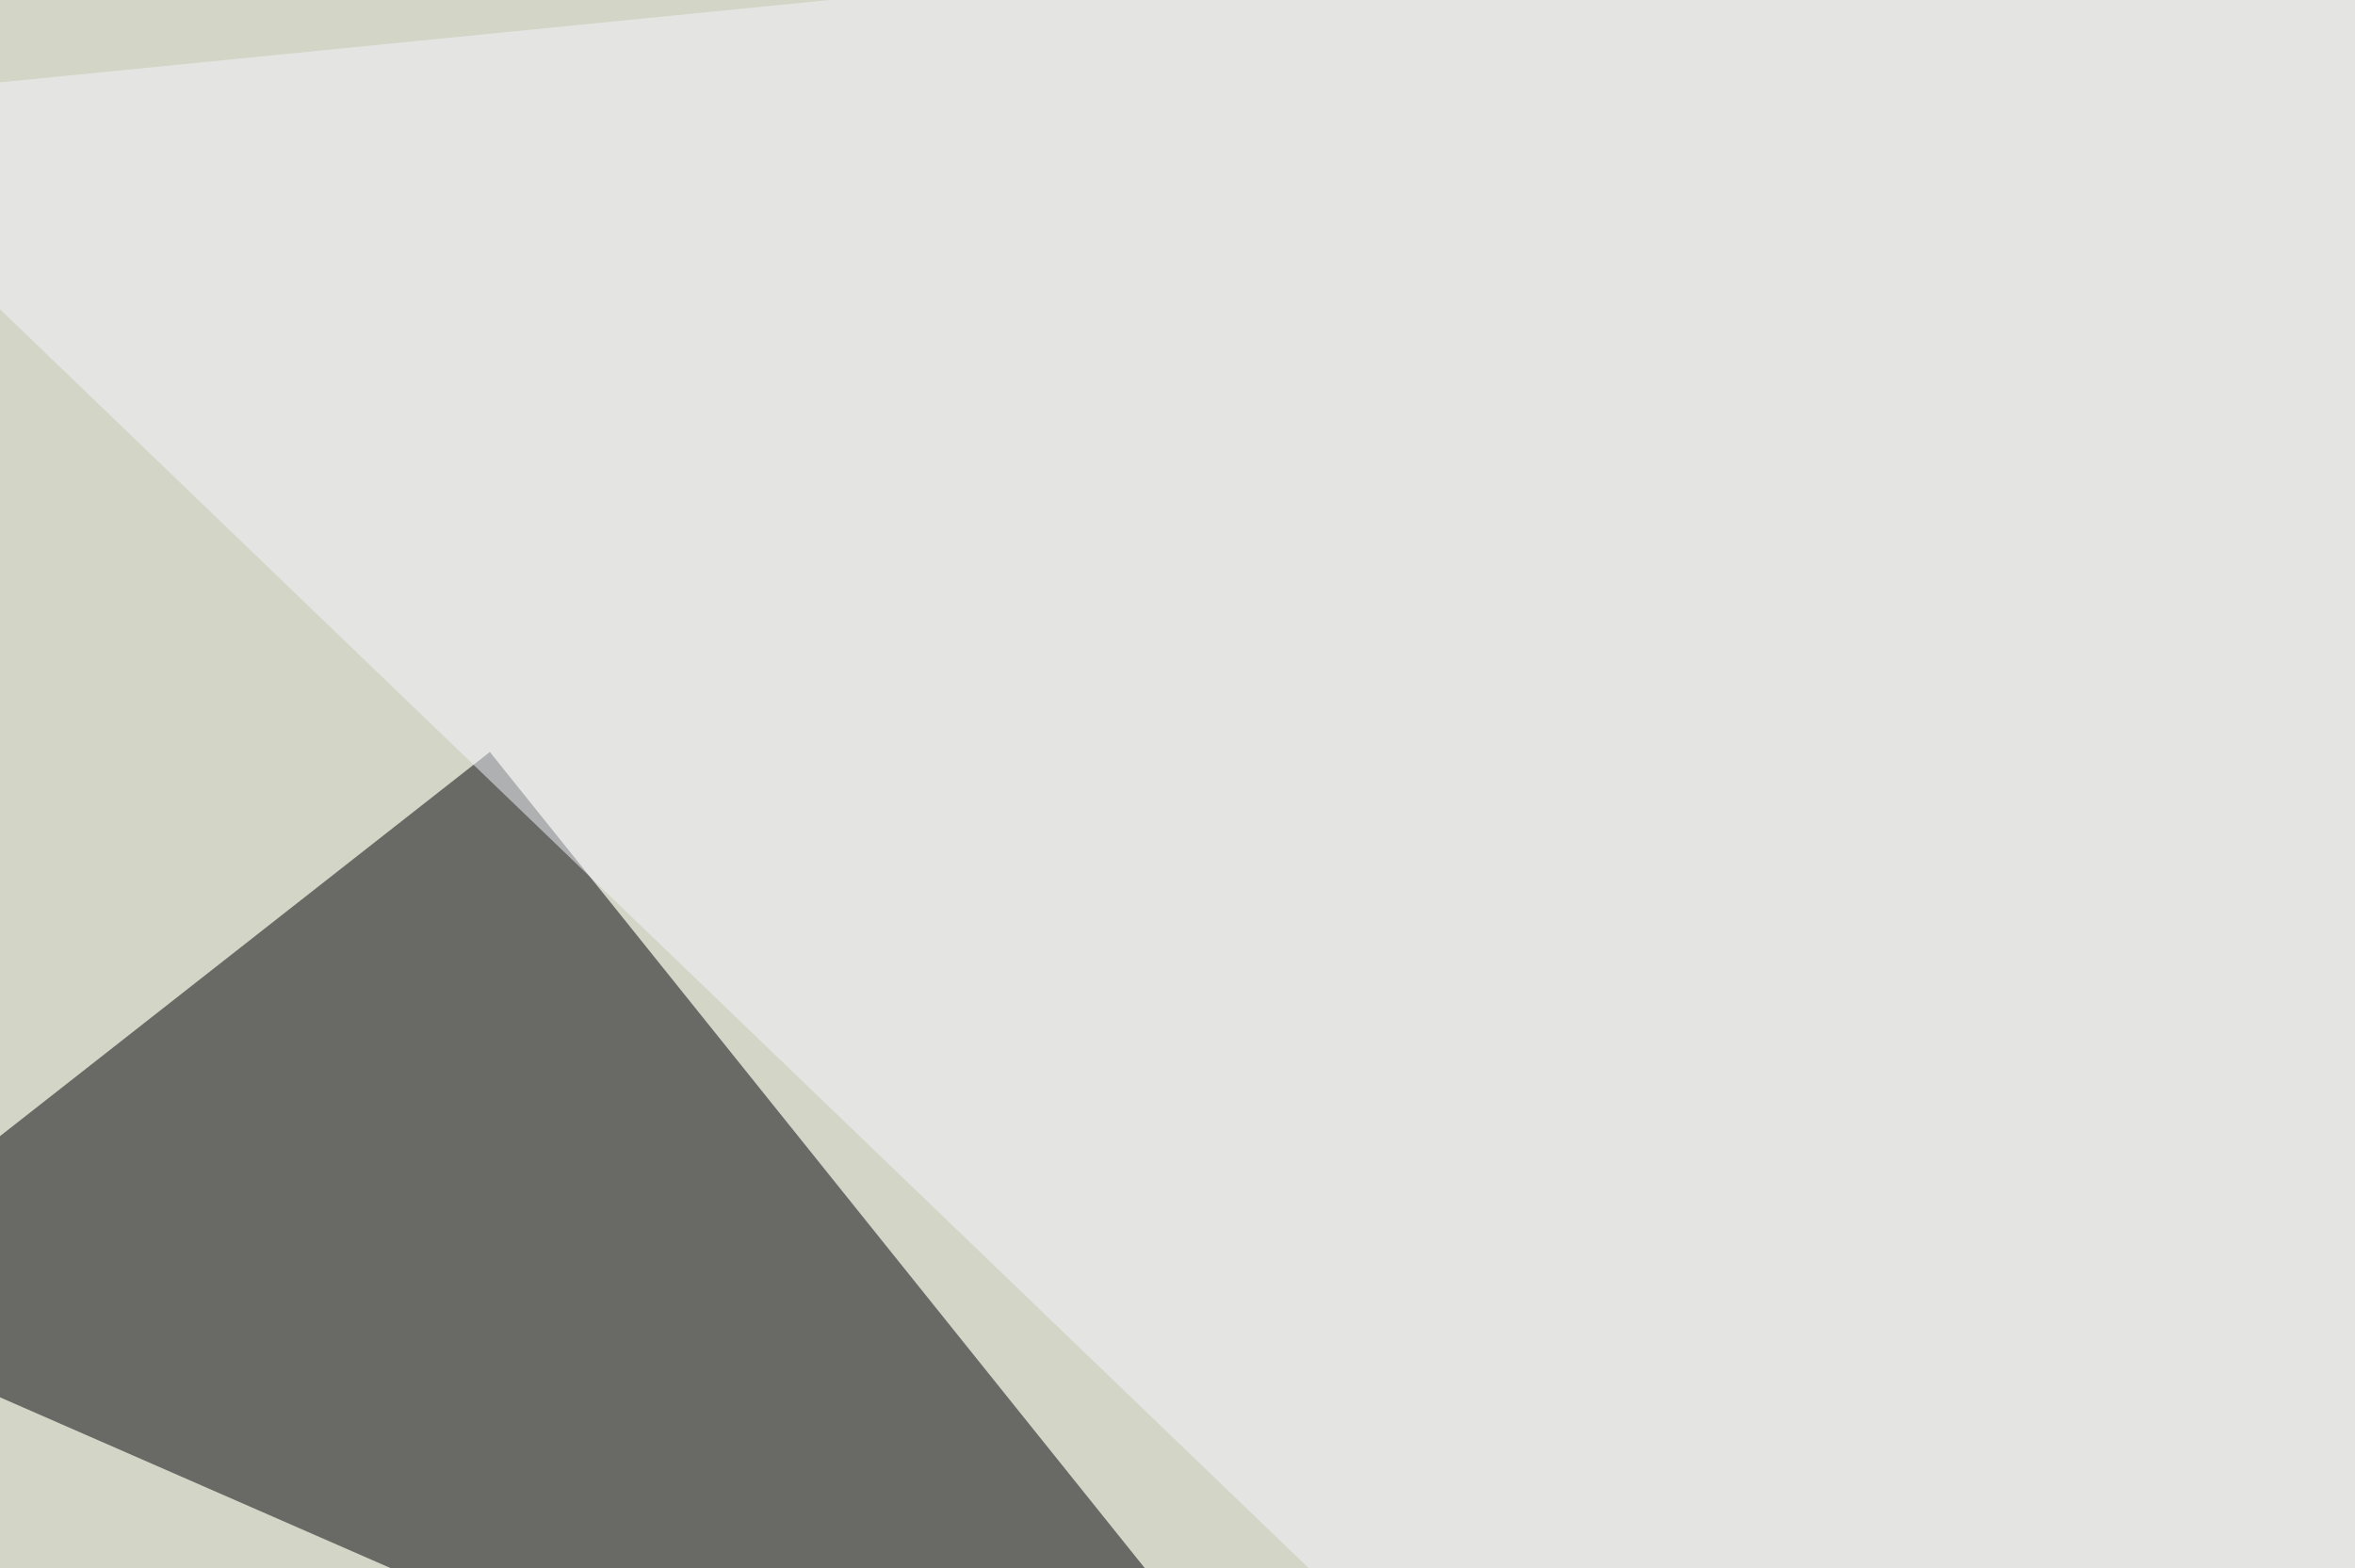
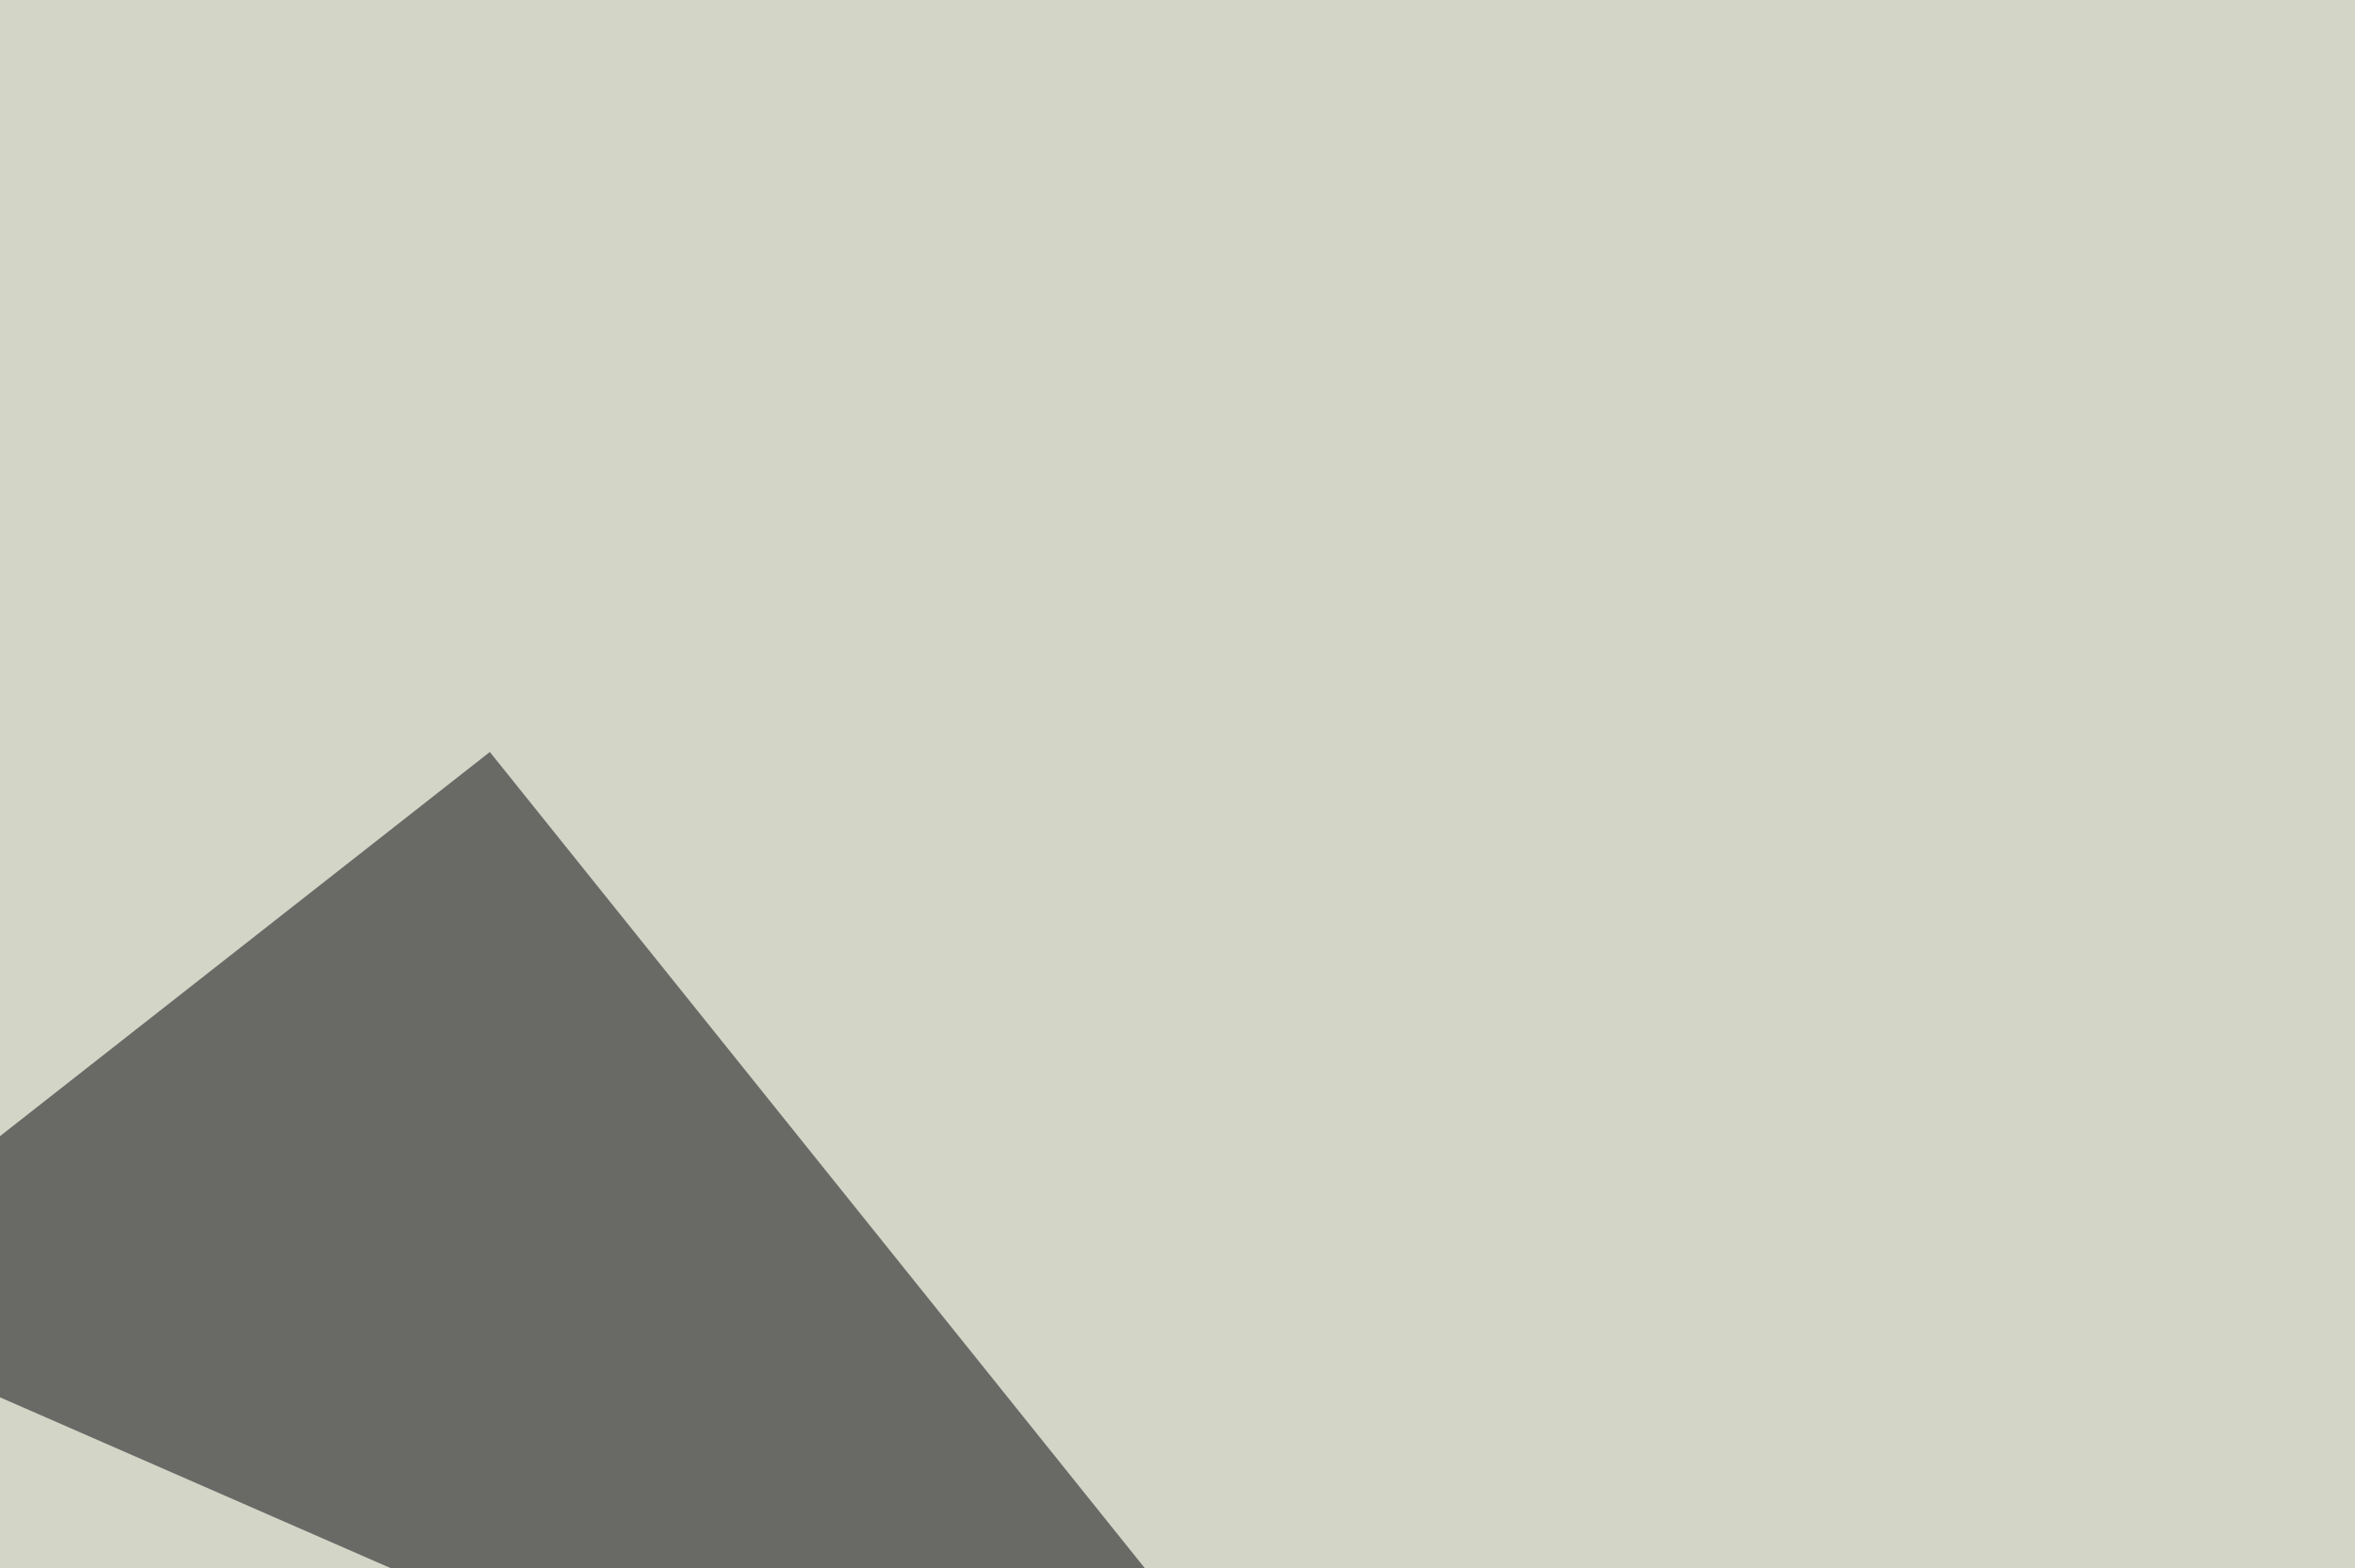
<svg xmlns="http://www.w3.org/2000/svg" width="500" height="333">
  <filter id="a">
    <feGaussianBlur stdDeviation="55" />
  </filter>
  <rect width="100%" height="100%" fill="#d3d5c7" />
  <g filter="url(#a)">
    <g fill-opacity=".5">
      <path fill="#000007" d="M104 159.7l225.6 281.2-375-164z" />
-       <path fill="#ff0" d="M549.3 127.4L742.7 10.3l52.7 290z" />
-       <path fill="#f6f6ff" d="M496.6 543.5l137.7-589L-45.4 22z" />
-       <path fill="#f9fe00" d="M508.3 115.7l202.1-3 85 132z" />
    </g>
  </g>
</svg>